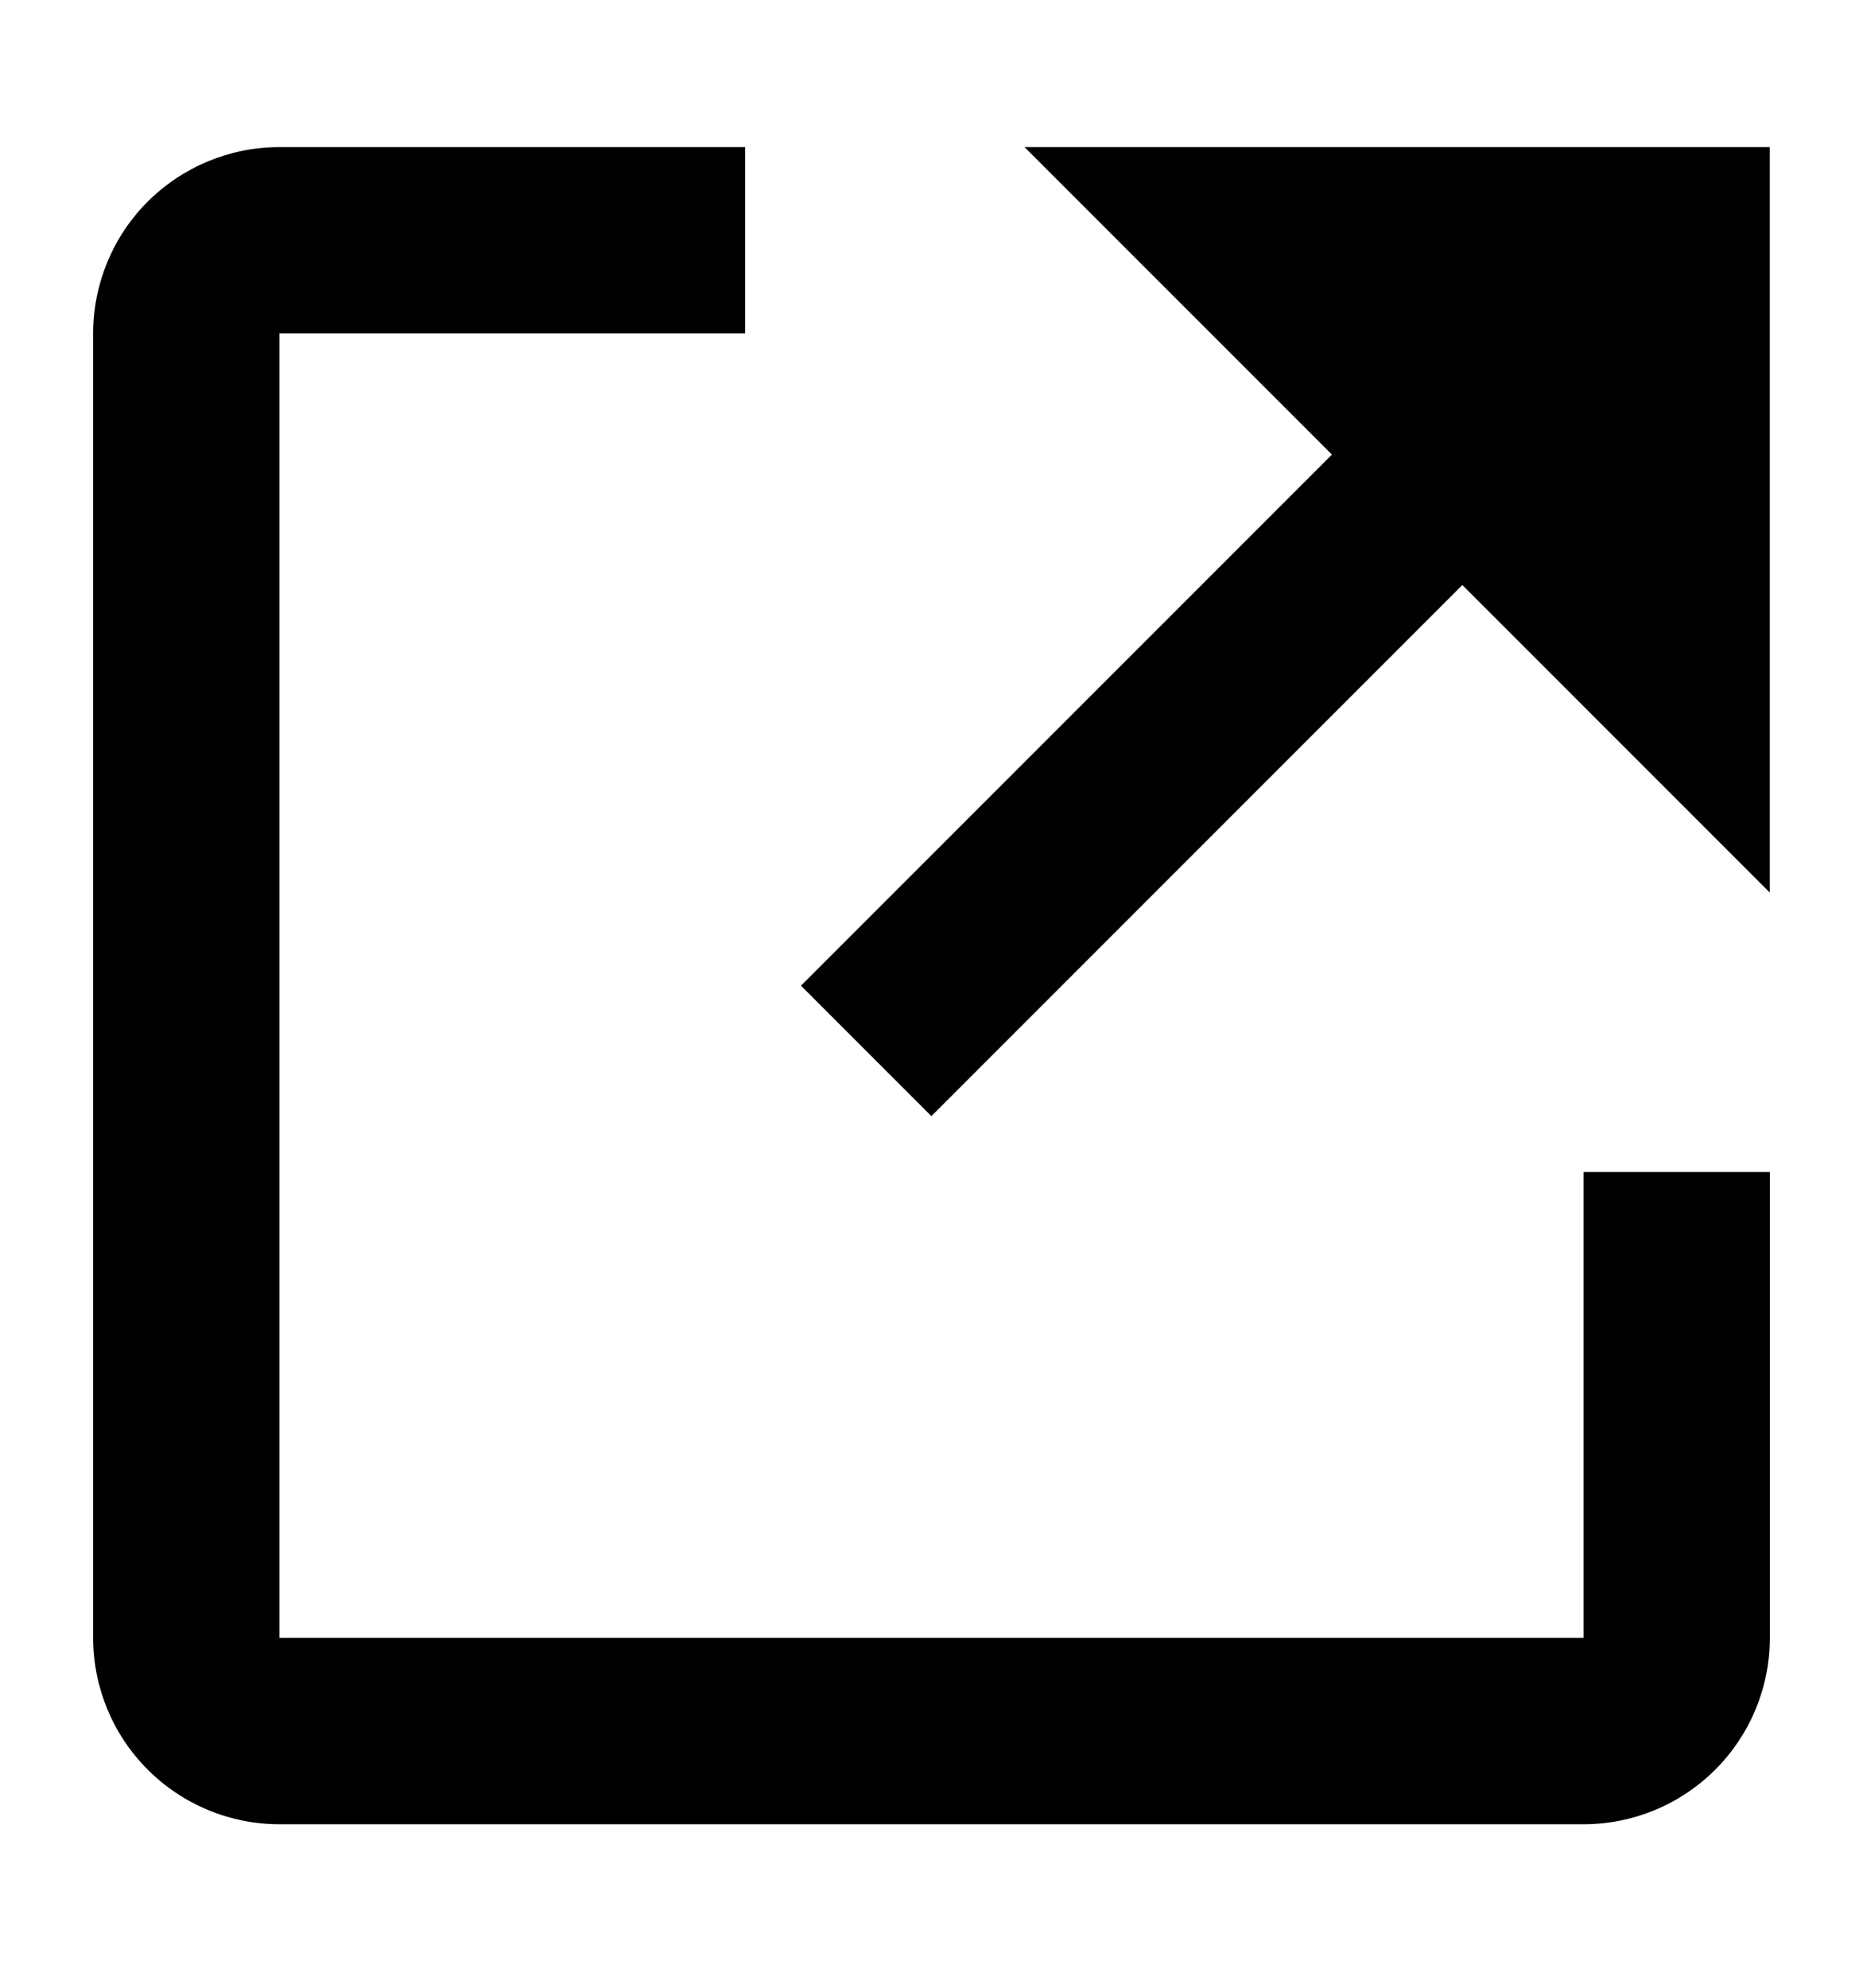
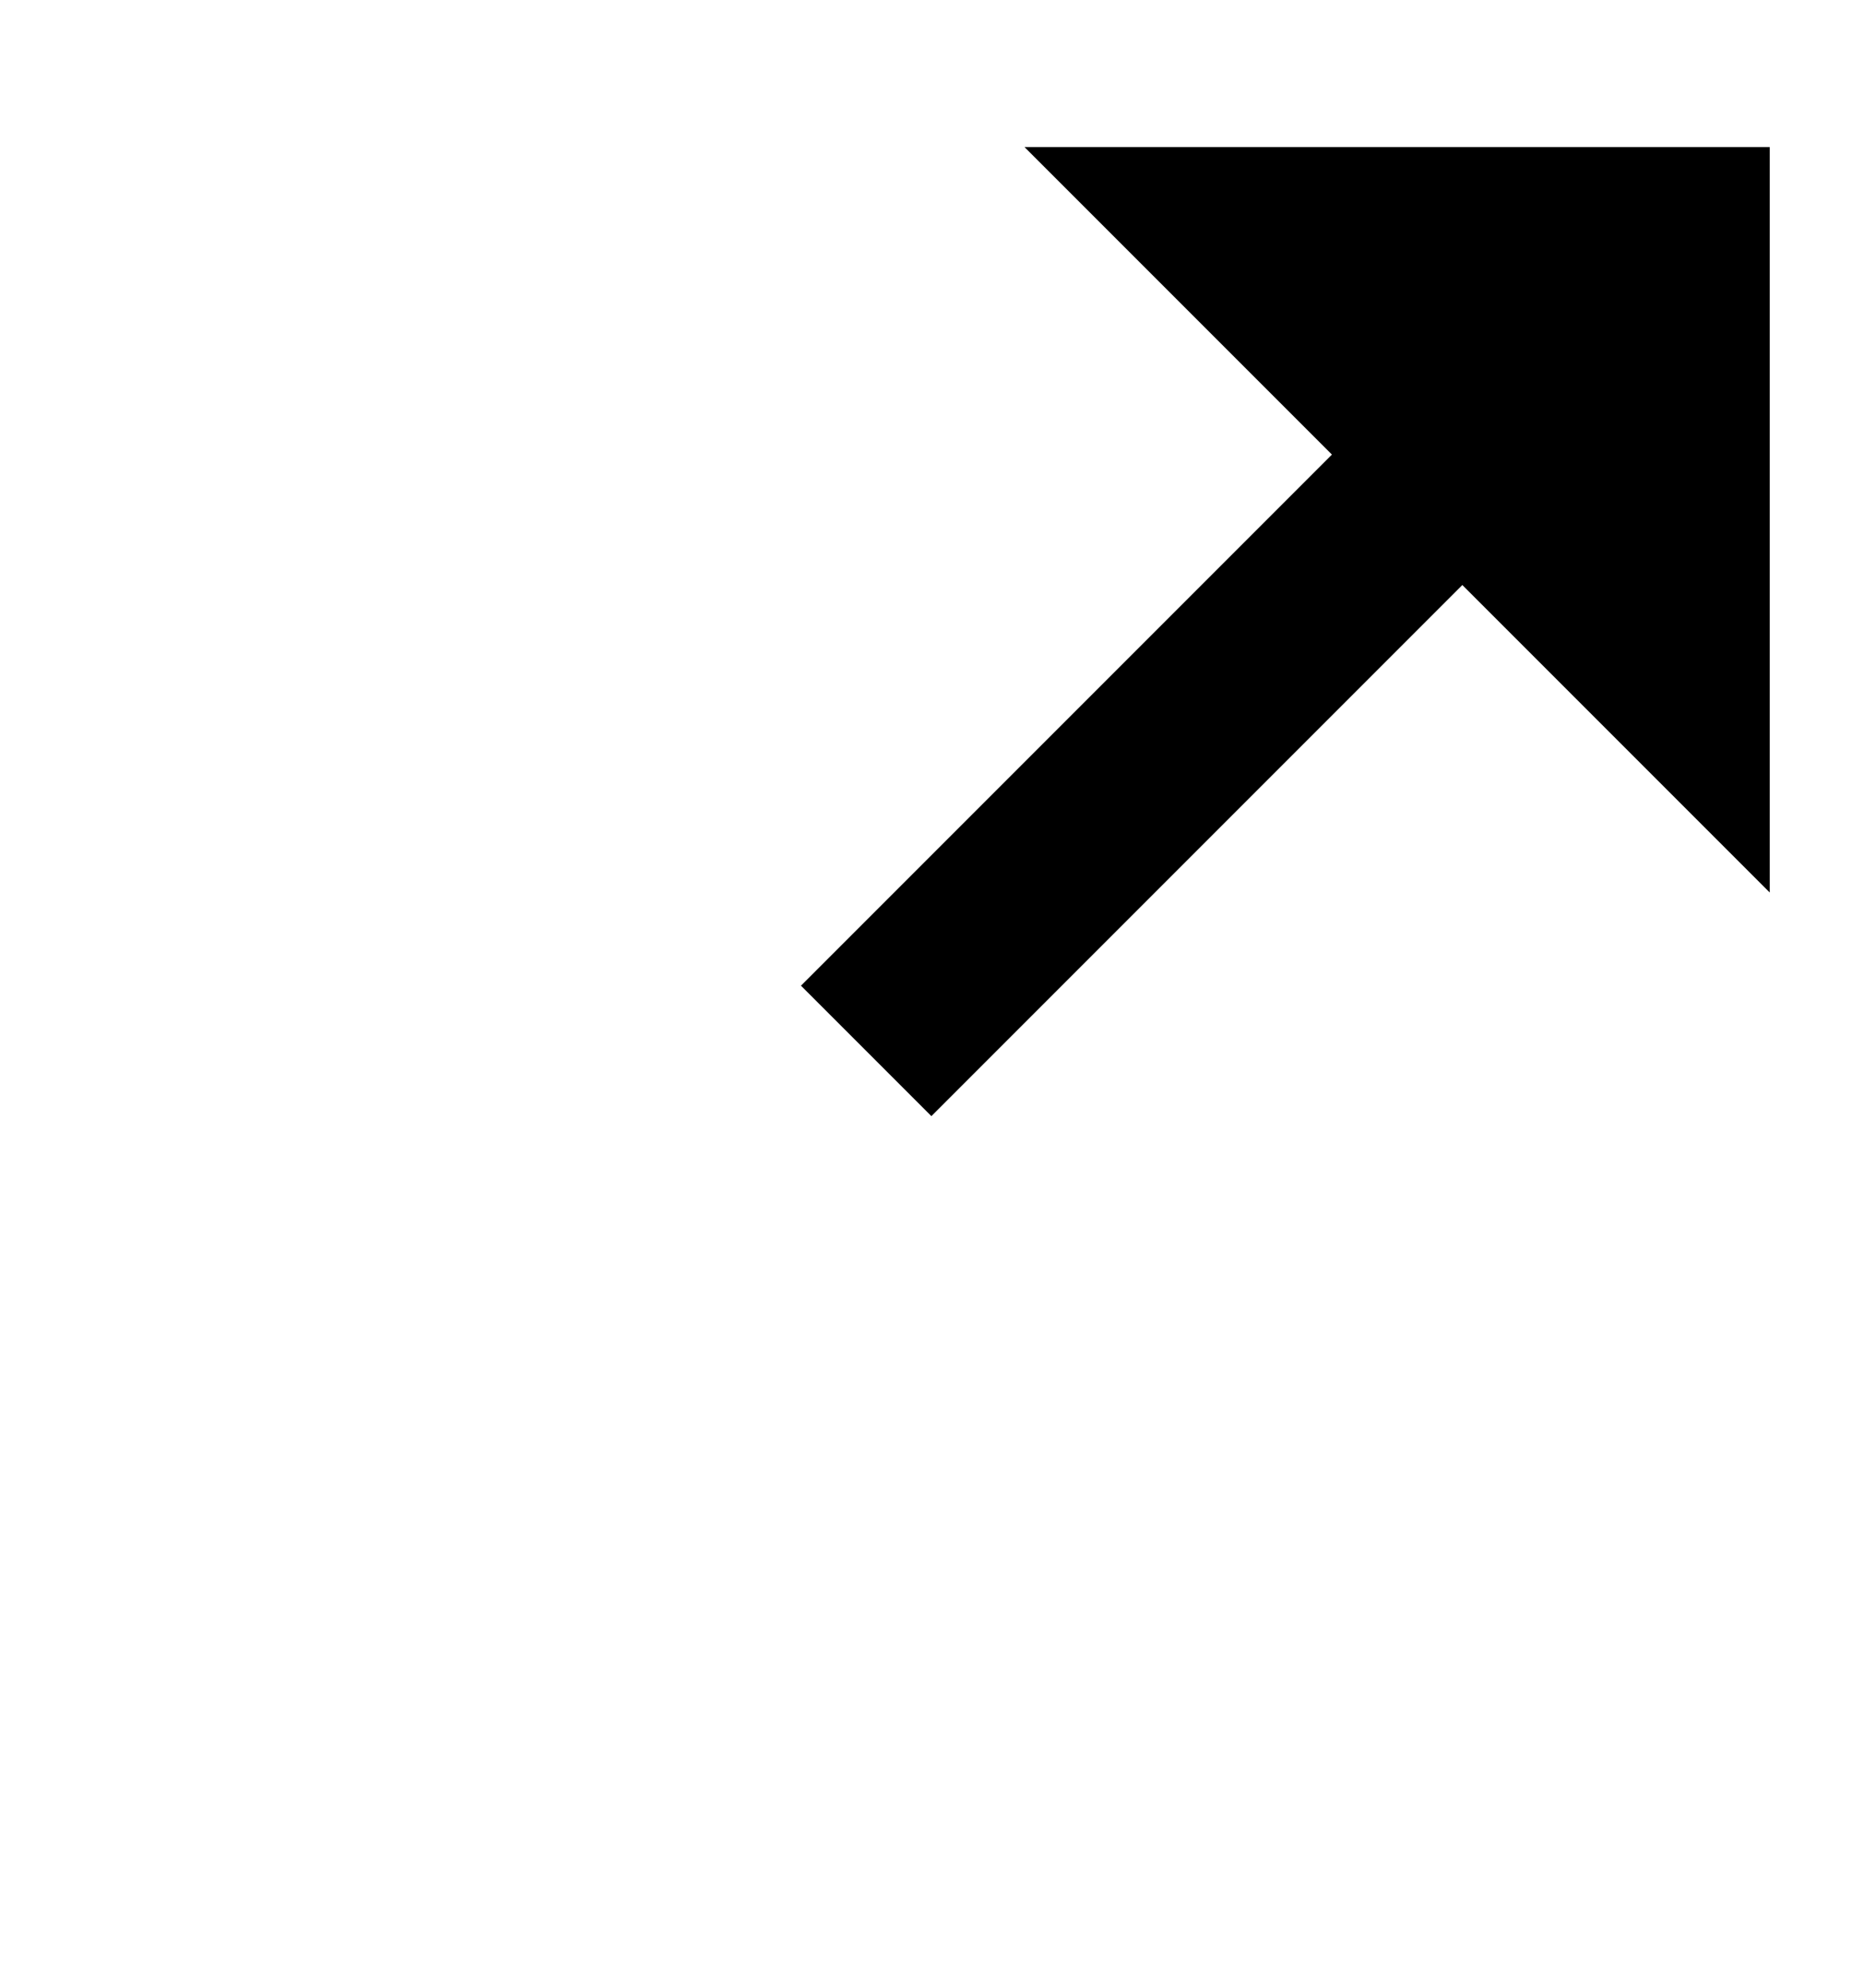
<svg xmlns="http://www.w3.org/2000/svg" width="15" height="16" viewBox="0 0 15 16" fill="none">
-   <path d="M12.75 13.184H2.25V2.684H6V1.184H2.25C1.852 1.184 1.471 1.342 1.189 1.623C0.908 1.904 0.75 2.286 0.75 2.684V13.184C0.75 13.581 0.908 13.963 1.189 14.244C1.471 14.526 1.852 14.684 2.25 14.684H12.75C13.148 14.684 13.529 14.526 13.811 14.244C14.092 13.963 14.25 13.581 14.25 13.184V9.434H12.75V13.184Z" fill="black" />
-   <path d="M8.249 1.184L10.724 3.659L6.449 7.934L7.499 8.984L11.774 4.709L14.249 7.184V1.184H8.249Z" fill="black" />
+   <path d="M8.249 1.184L10.724 3.659L6.449 7.934L7.499 8.984L11.774 4.709L14.249 7.184V1.184Z" fill="black" />
</svg>